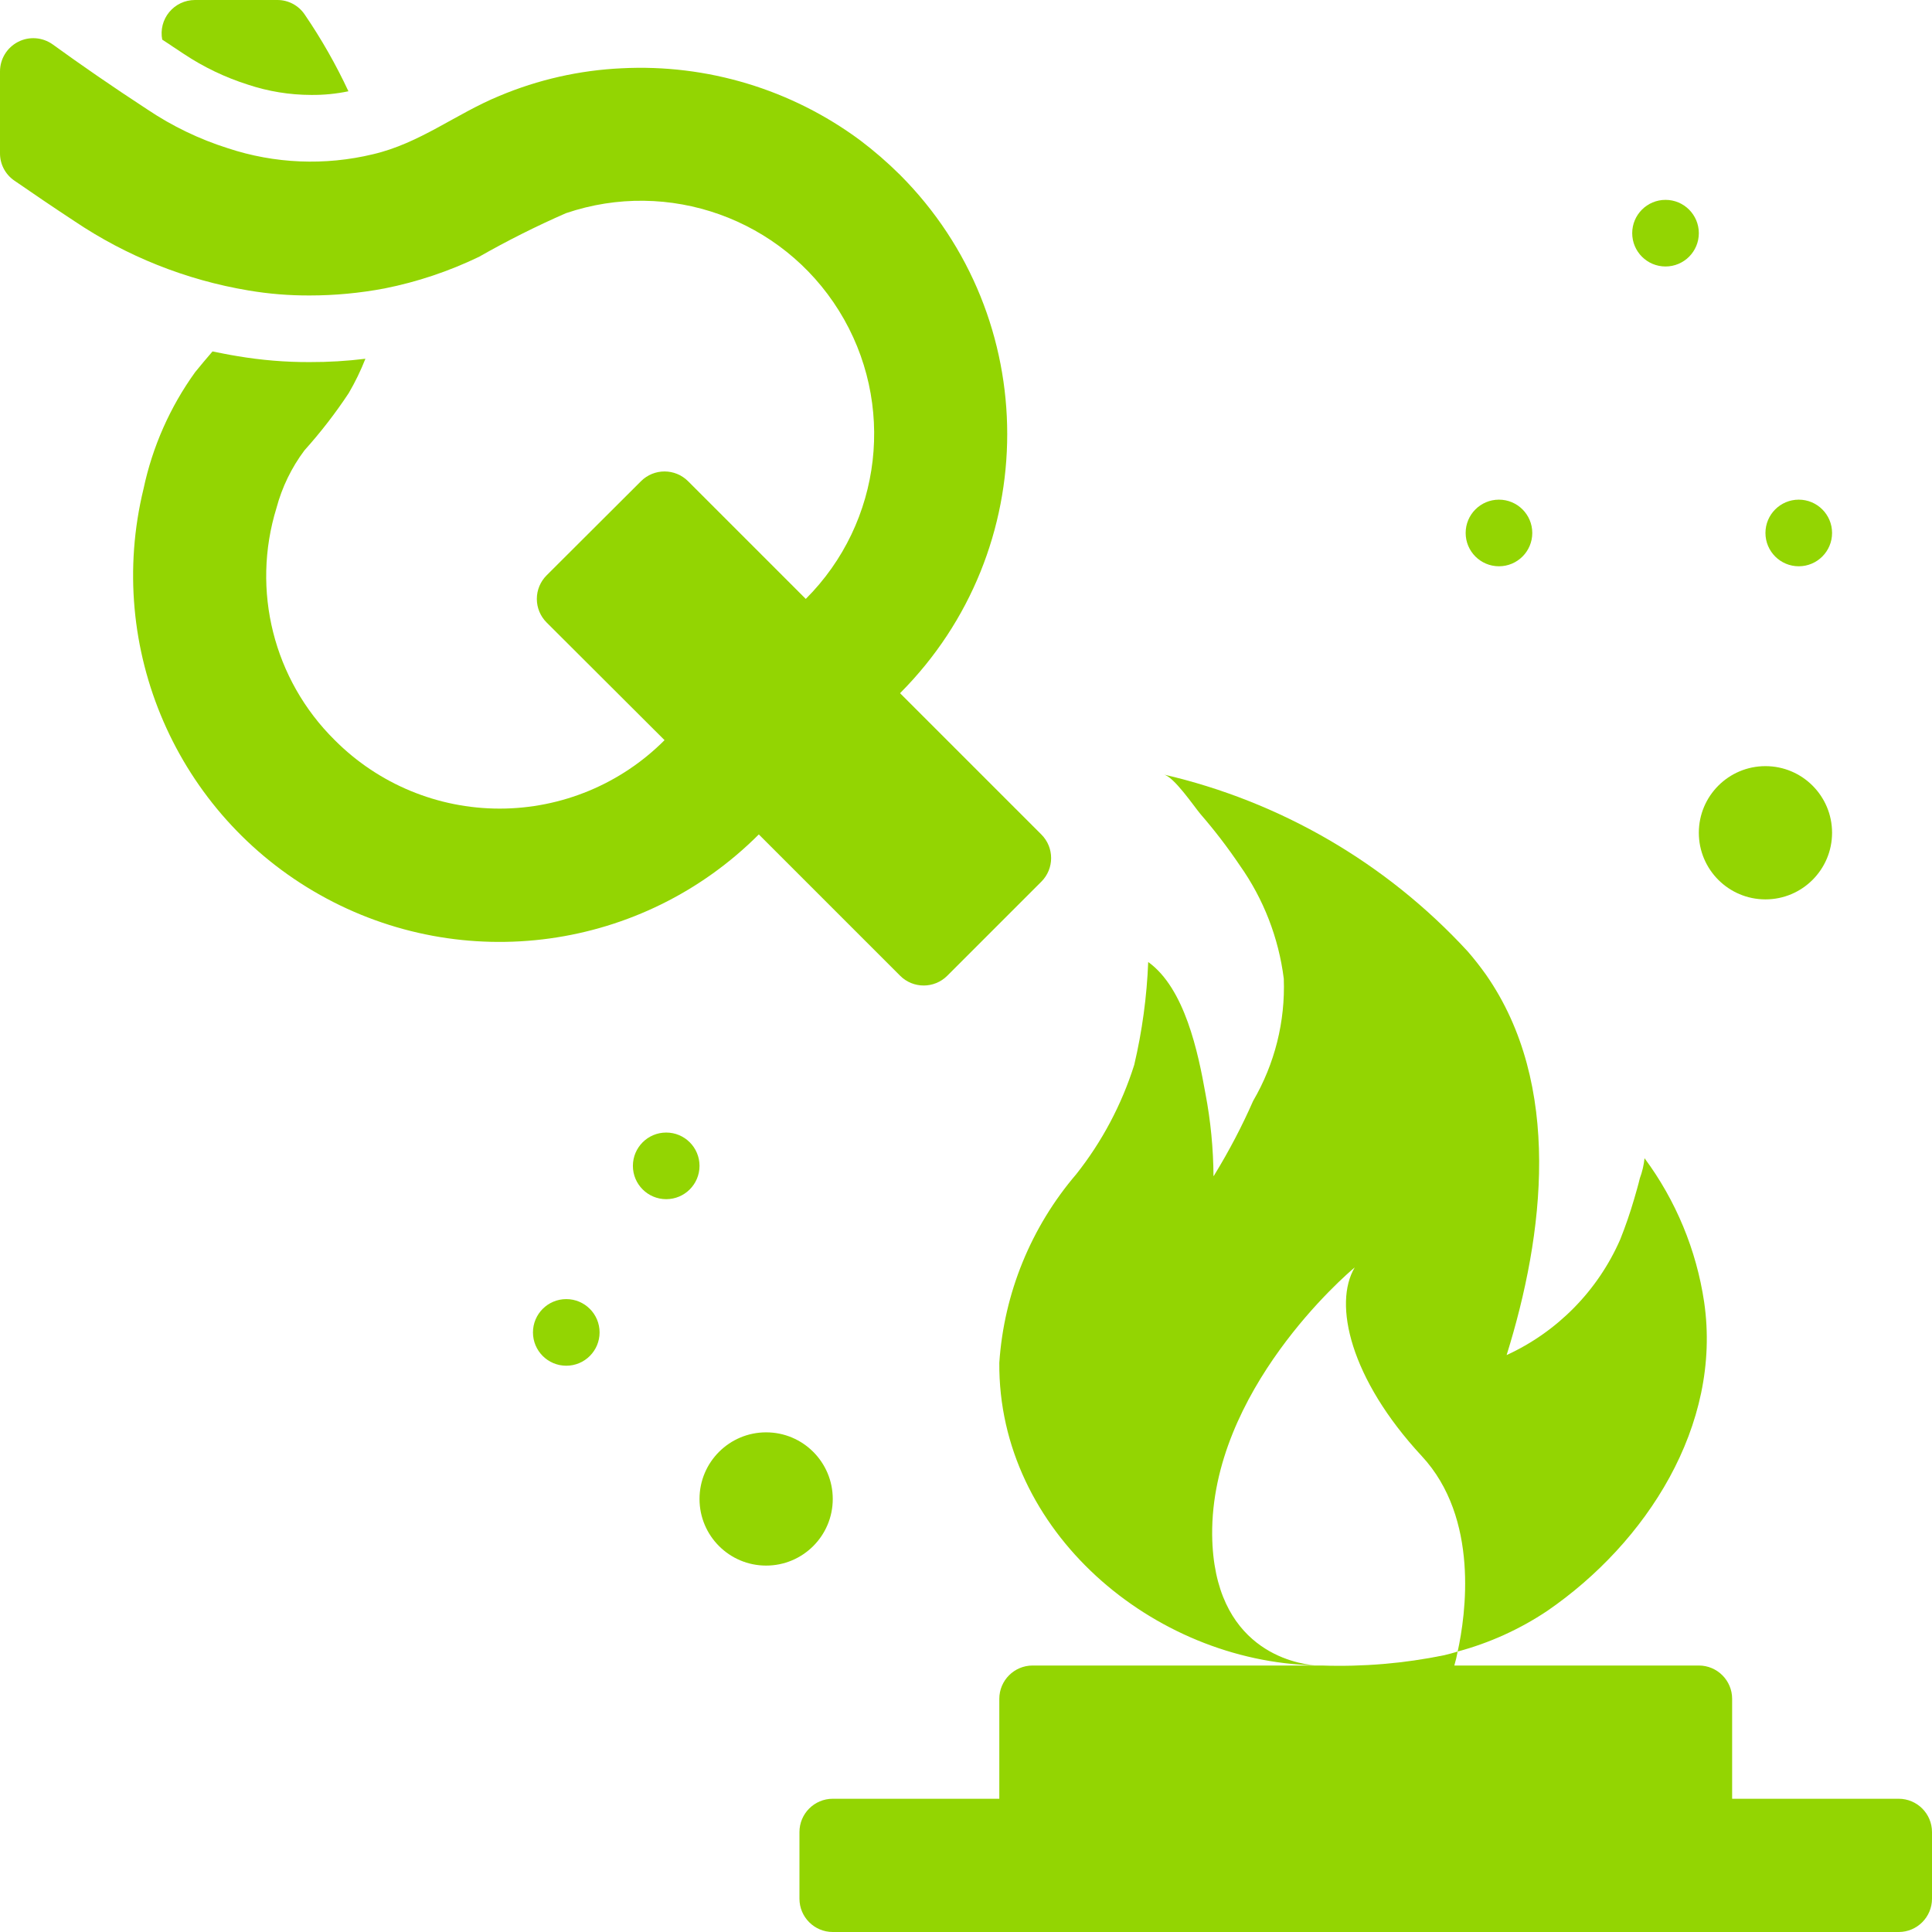
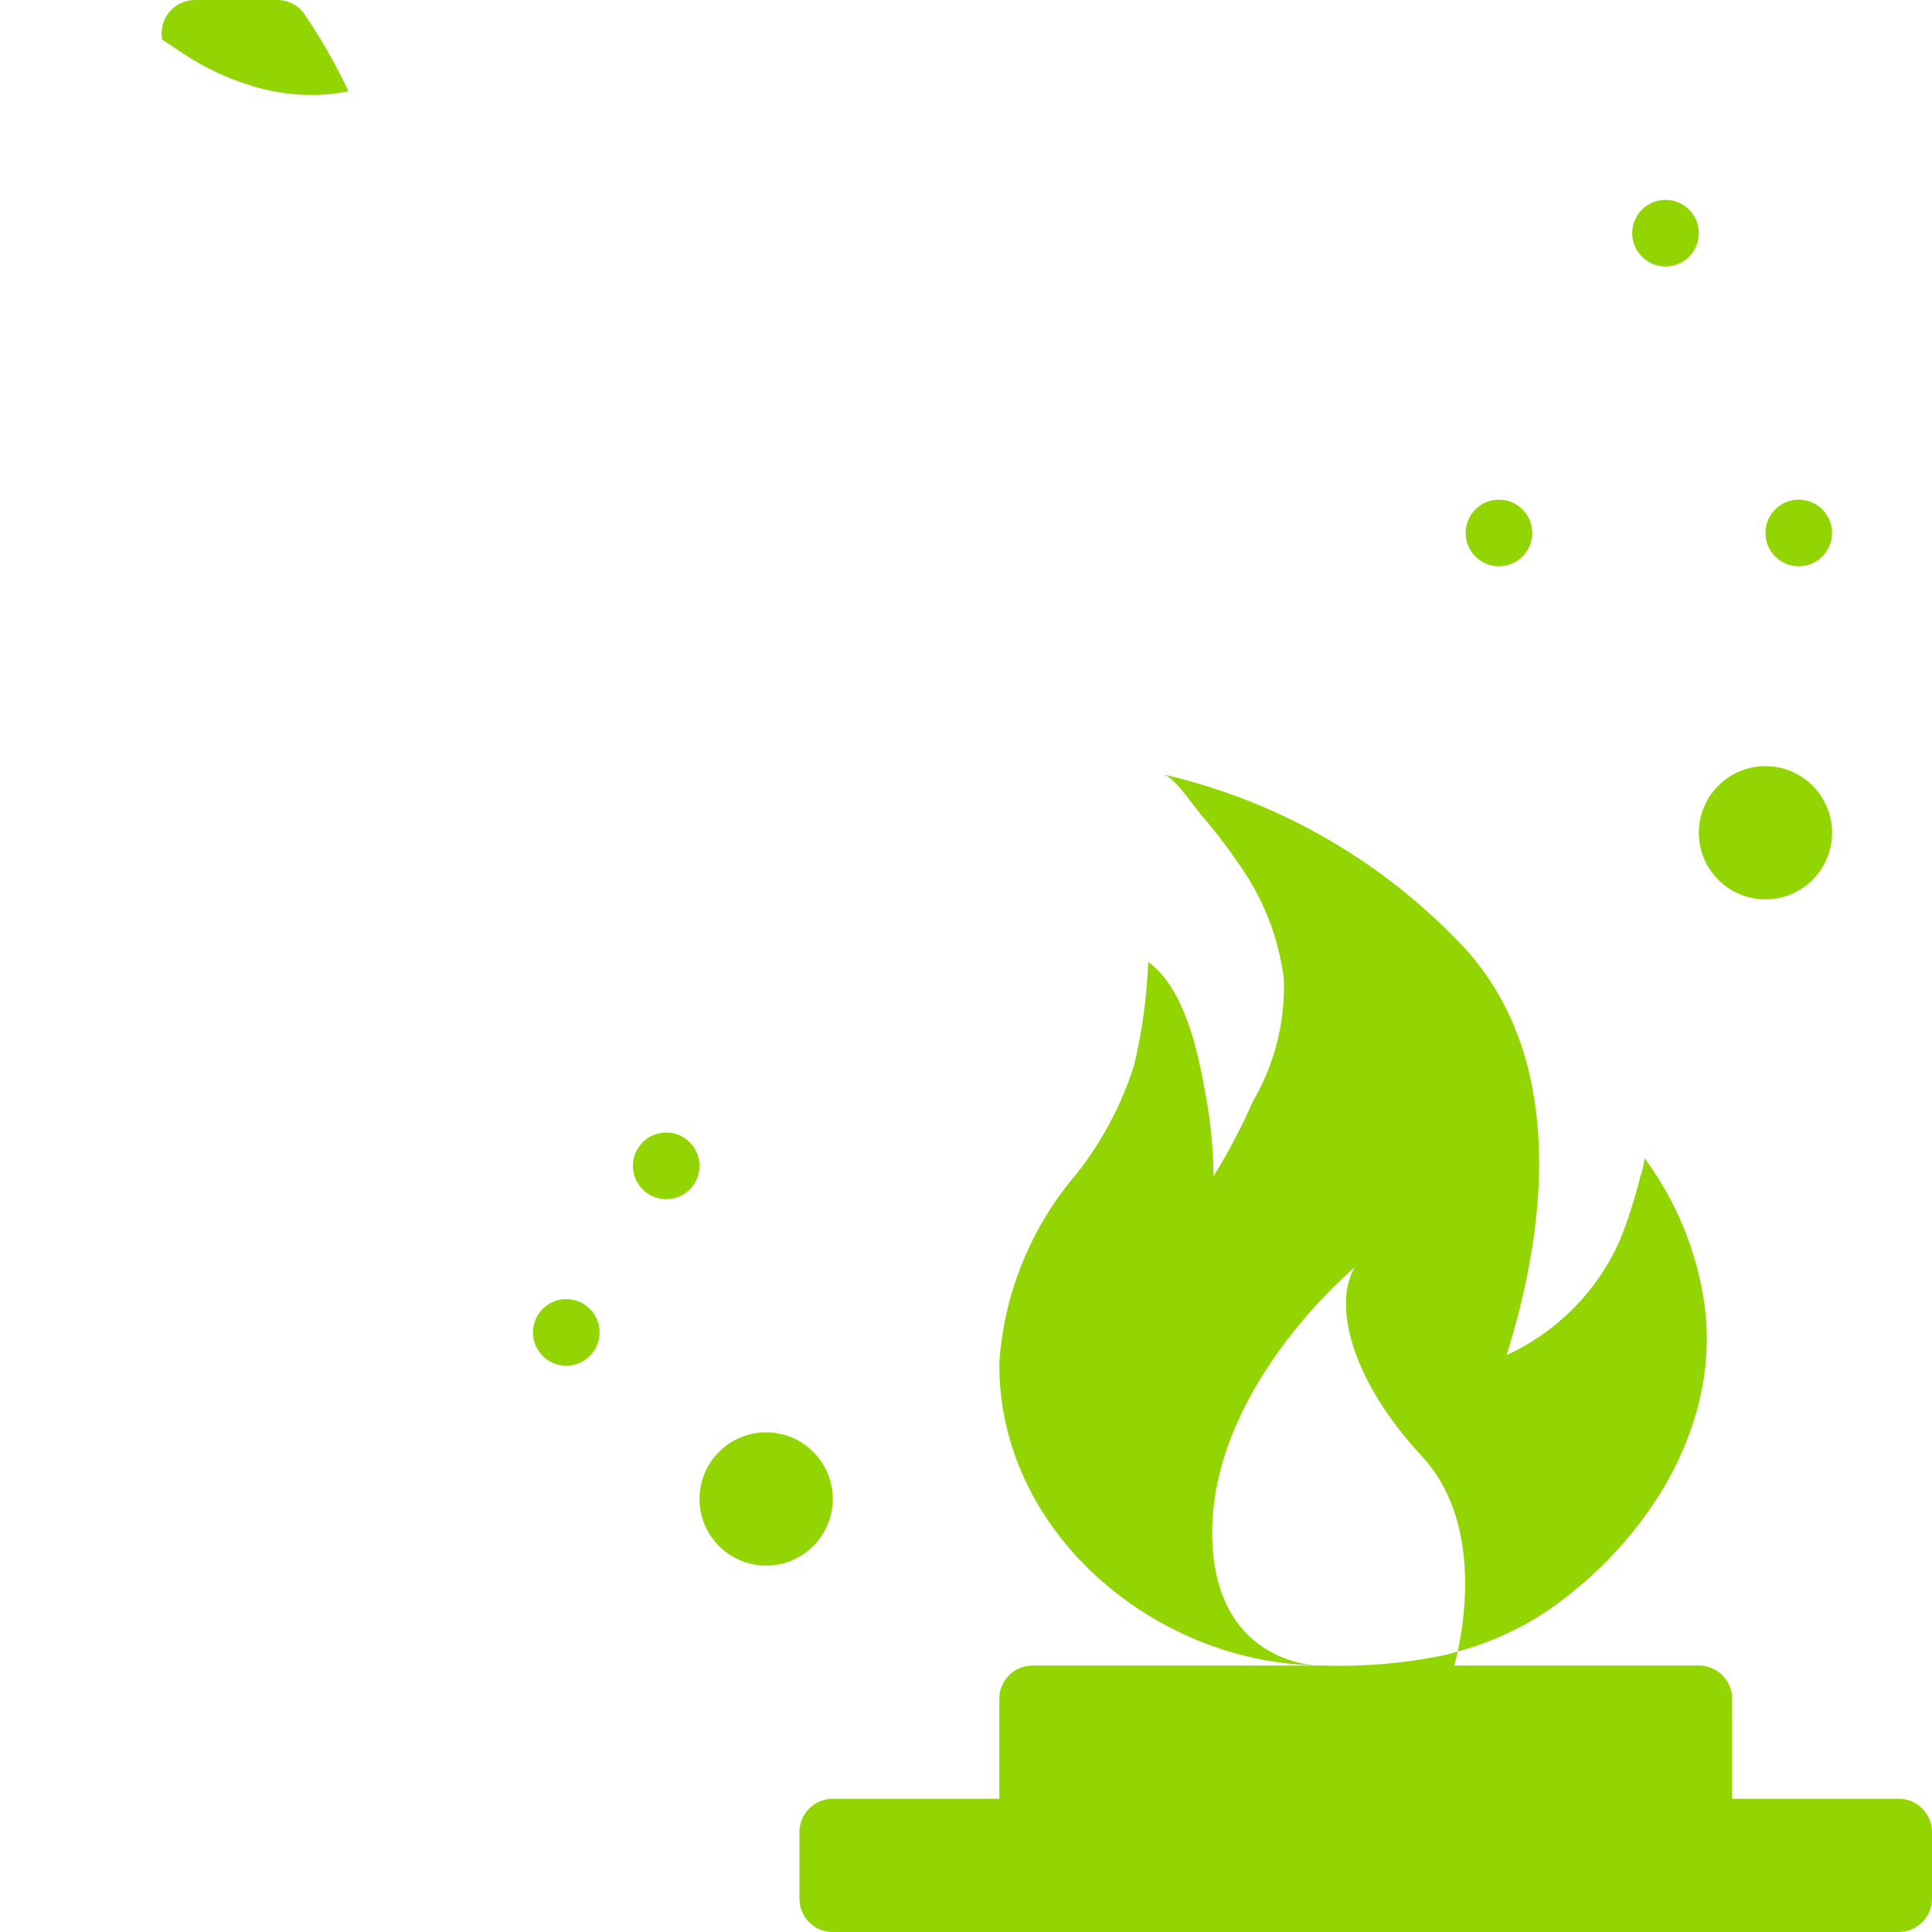
<svg xmlns="http://www.w3.org/2000/svg" width="35px" height="35px" viewBox="0 0 58 58">
  <g>
    <title class="active-path">022 - Furnace</title>
    <desc class="active-path">Created with Sketch.</desc>
    <defs class="active-path" />
    <g id="Page-1" stroke="none" stroke-width="1" fill="none" fill-rule="evenodd">
      <g id="022---Furnace" fill="#000000" fill-rule="nonzero">
        <path d="M57,54 L52,54 L52,51 C52,50.448 51.552,50 51,50 L43.66,50 C43.7,49.862 43.734,49.722 43.76,49.58 C43.63,49.62 43.49,49.66 43.36,49.69 C42.15,49.938 40.915,50.042 39.68,50 L31,50 C30.448,50 30,50.448 30,51 L30,54 L25,54 C24.448,54 24,54.448 24,55 L24,57 C24,57.552 24.448,58 25,58 L57,58 C57.552,58 58,57.552 58,57 L58,55 C58,54.448 57.552,54 57,54 Z" id="Shape" data-original="#000000" class="active-path" fill="#93D502" />
        <path d="M51.16,39.09 C50.927,37.525 50.312,36.041 49.37,34.77 C49.349,34.975 49.302,35.177 49.23,35.37 C49.18,35.58 49.12,35.78 49.06,35.99 C48.94,36.4 48.8,36.81 48.64,37.21 C47.968,38.746 46.754,39.981 45.23,40.68 C46.36,37.06 46.91,32.56 44.61,29.26 C44.438,29.018 44.255,28.784 44.06,28.56 C41.621,25.911 38.439,24.06 34.93,23.25 C35.24,23.31 35.83,24.19 36.04,24.44 C36.464,24.929 36.858,25.443 37.22,25.98 C37.933,26.988 38.386,28.155 38.54,29.38 C38.588,30.666 38.269,31.939 37.62,33.05 C37.287,33.808 36.902,34.543 36.47,35.25 C36.46,35.272 36.447,35.292 36.43,35.31 C36.425,34.481 36.345,33.654 36.19,32.84 C35.97,31.6 35.57,29.67 34.47,28.88 C34.429,29.921 34.289,30.956 34.05,31.97 C33.674,33.16 33.085,34.272 32.31,35.25 C30.951,36.839 30.141,38.824 30,40.91 C29.961,45.976 34.627,49.883 39.472,49.994 C38.879,49.945 36.428,49.525 36.39,46.08 C36.35,41.76 40.41,38.26 40.67,38.05 C40.02,39.14 40.53,41.39 42.68,43.71 C44.42,45.58 44,48.49 43.76,49.58 C44.717,49.323 45.626,48.911 46.45,48.36 C49.42,46.32 51.7,42.8 51.16,39.09 Z" id="Shape" data-original="#000000" class="active-path" fill="#93D502" />
-         <path d="M27.023,29.293 C27.413,29.683 28.047,29.683 28.437,29.293 L31.263,26.467 C31.653,26.077 31.653,25.443 31.263,25.053 L27.02,20.81 C31.31,16.51 31.31,9.55 27.02,5.25 C26.644,4.877 26.243,4.529 25.82,4.21 C23.756,2.682 21.225,1.918 18.66,2.05 C17.397,2.109 16.155,2.39 14.99,2.88 C13.68,3.42 12.61,4.3 11.2,4.63 C9.758,4.978 8.248,4.916 6.84,4.45 C5.986,4.18 5.174,3.789 4.43,3.29 C3.358,2.59 2.411,1.934 1.579,1.331 C1.274,1.115 0.874,1.086 0.542,1.257 C0.209,1.429 0,1.771 -3.19101028e-16,2.145 L-3.19101028e-16,4.6 C-0.002,4.927 0.158,5.234 0.428,5.42 C0.988,5.806 1.587,6.214 2.228,6.635 C3.803,7.696 5.587,8.407 7.46,8.72 C8.068,8.823 8.684,8.873 9.3,8.87 C10.052,8.87 10.801,8.799 11.54,8.66 C12.523,8.465 13.477,8.145 14.38,7.71 C15.226,7.228 16.098,6.79 16.99,6.4 C20.072,5.352 23.469,6.567 25.188,9.331 C26.906,12.096 26.493,15.68 24.19,17.98 L20.656,14.446 C20.266,14.056 19.633,14.056 19.243,14.446 L16.41,17.272 C16.222,17.46 16.116,17.714 16.116,17.98 C16.116,18.246 16.222,18.5 16.41,18.688 L19.95,22.22 C18.639,23.536 16.858,24.275 15,24.275 C13.142,24.275 11.361,23.536 10.05,22.22 C8.212,20.405 7.538,17.718 8.3,15.25 C8.467,14.625 8.752,14.038 9.14,13.52 C9.625,12.98 10.07,12.406 10.47,11.8 C10.663,11.47 10.83,11.126 10.97,10.77 C10.416,10.838 9.858,10.872 9.3,10.87 C8.57,10.873 7.84,10.812 7.12,10.69 C6.87,10.65 6.63,10.6 6.38,10.55 C6.2,10.76 6.03,10.96 5.86,11.17 C5.106,12.216 4.578,13.408 4.31,14.67 C3.141,19.463 5.306,24.449 9.607,26.866 C13.909,29.284 19.293,28.541 22.78,25.05 L27.023,29.293 Z" id="Shape" data-original="#000000" class="active-path" fill="#93D502" />
        <path d="M8.32,-5.55111512e-17 L5.85,-5.55111512e-17 C5.552,0.001 5.269,0.134 5.08,0.364 C4.89,0.594 4.813,0.897 4.87,1.19 C5.09,1.33 5.3,1.48 5.52,1.62 C6.114,2.015 6.76,2.324 7.44,2.54 C8.053,2.744 8.694,2.849 9.34,2.85 C9.716,2.854 10.092,2.817 10.46,2.74 C10.086,1.939 9.648,1.17 9.15,0.44 C8.965,0.162 8.653,-0.003 8.32,-5.55111512e-17 Z" id="Shape" data-original="#000000" class="active-path" fill="#93D502" />
        <circle id="Oval" cx="23" cy="45" r="2" data-original="#000000" class="active-path" fill="#93D502" />
        <circle id="Oval" cx="17" cy="40" r="1" data-original="#000000" class="active-path" fill="#93D502" />
        <circle id="Oval" cx="20" cy="35" r="1" data-original="#000000" class="active-path" fill="#93D502" />
        <circle id="Oval" cx="53" cy="25" r="2" data-original="#000000" class="active-path" fill="#93D502" />
        <circle id="Oval" cx="45" cy="16" r="1" data-original="#000000" class="active-path" fill="#93D502" />
        <circle id="Oval" cx="50" cy="7" r="1" data-original="#000000" class="active-path" fill="#93D502" />
        <circle id="Oval" cx="54" cy="16" r="1" data-original="#000000" class="active-path" fill="#93D502" />
      </g>
    </g>
  </g>
</svg>